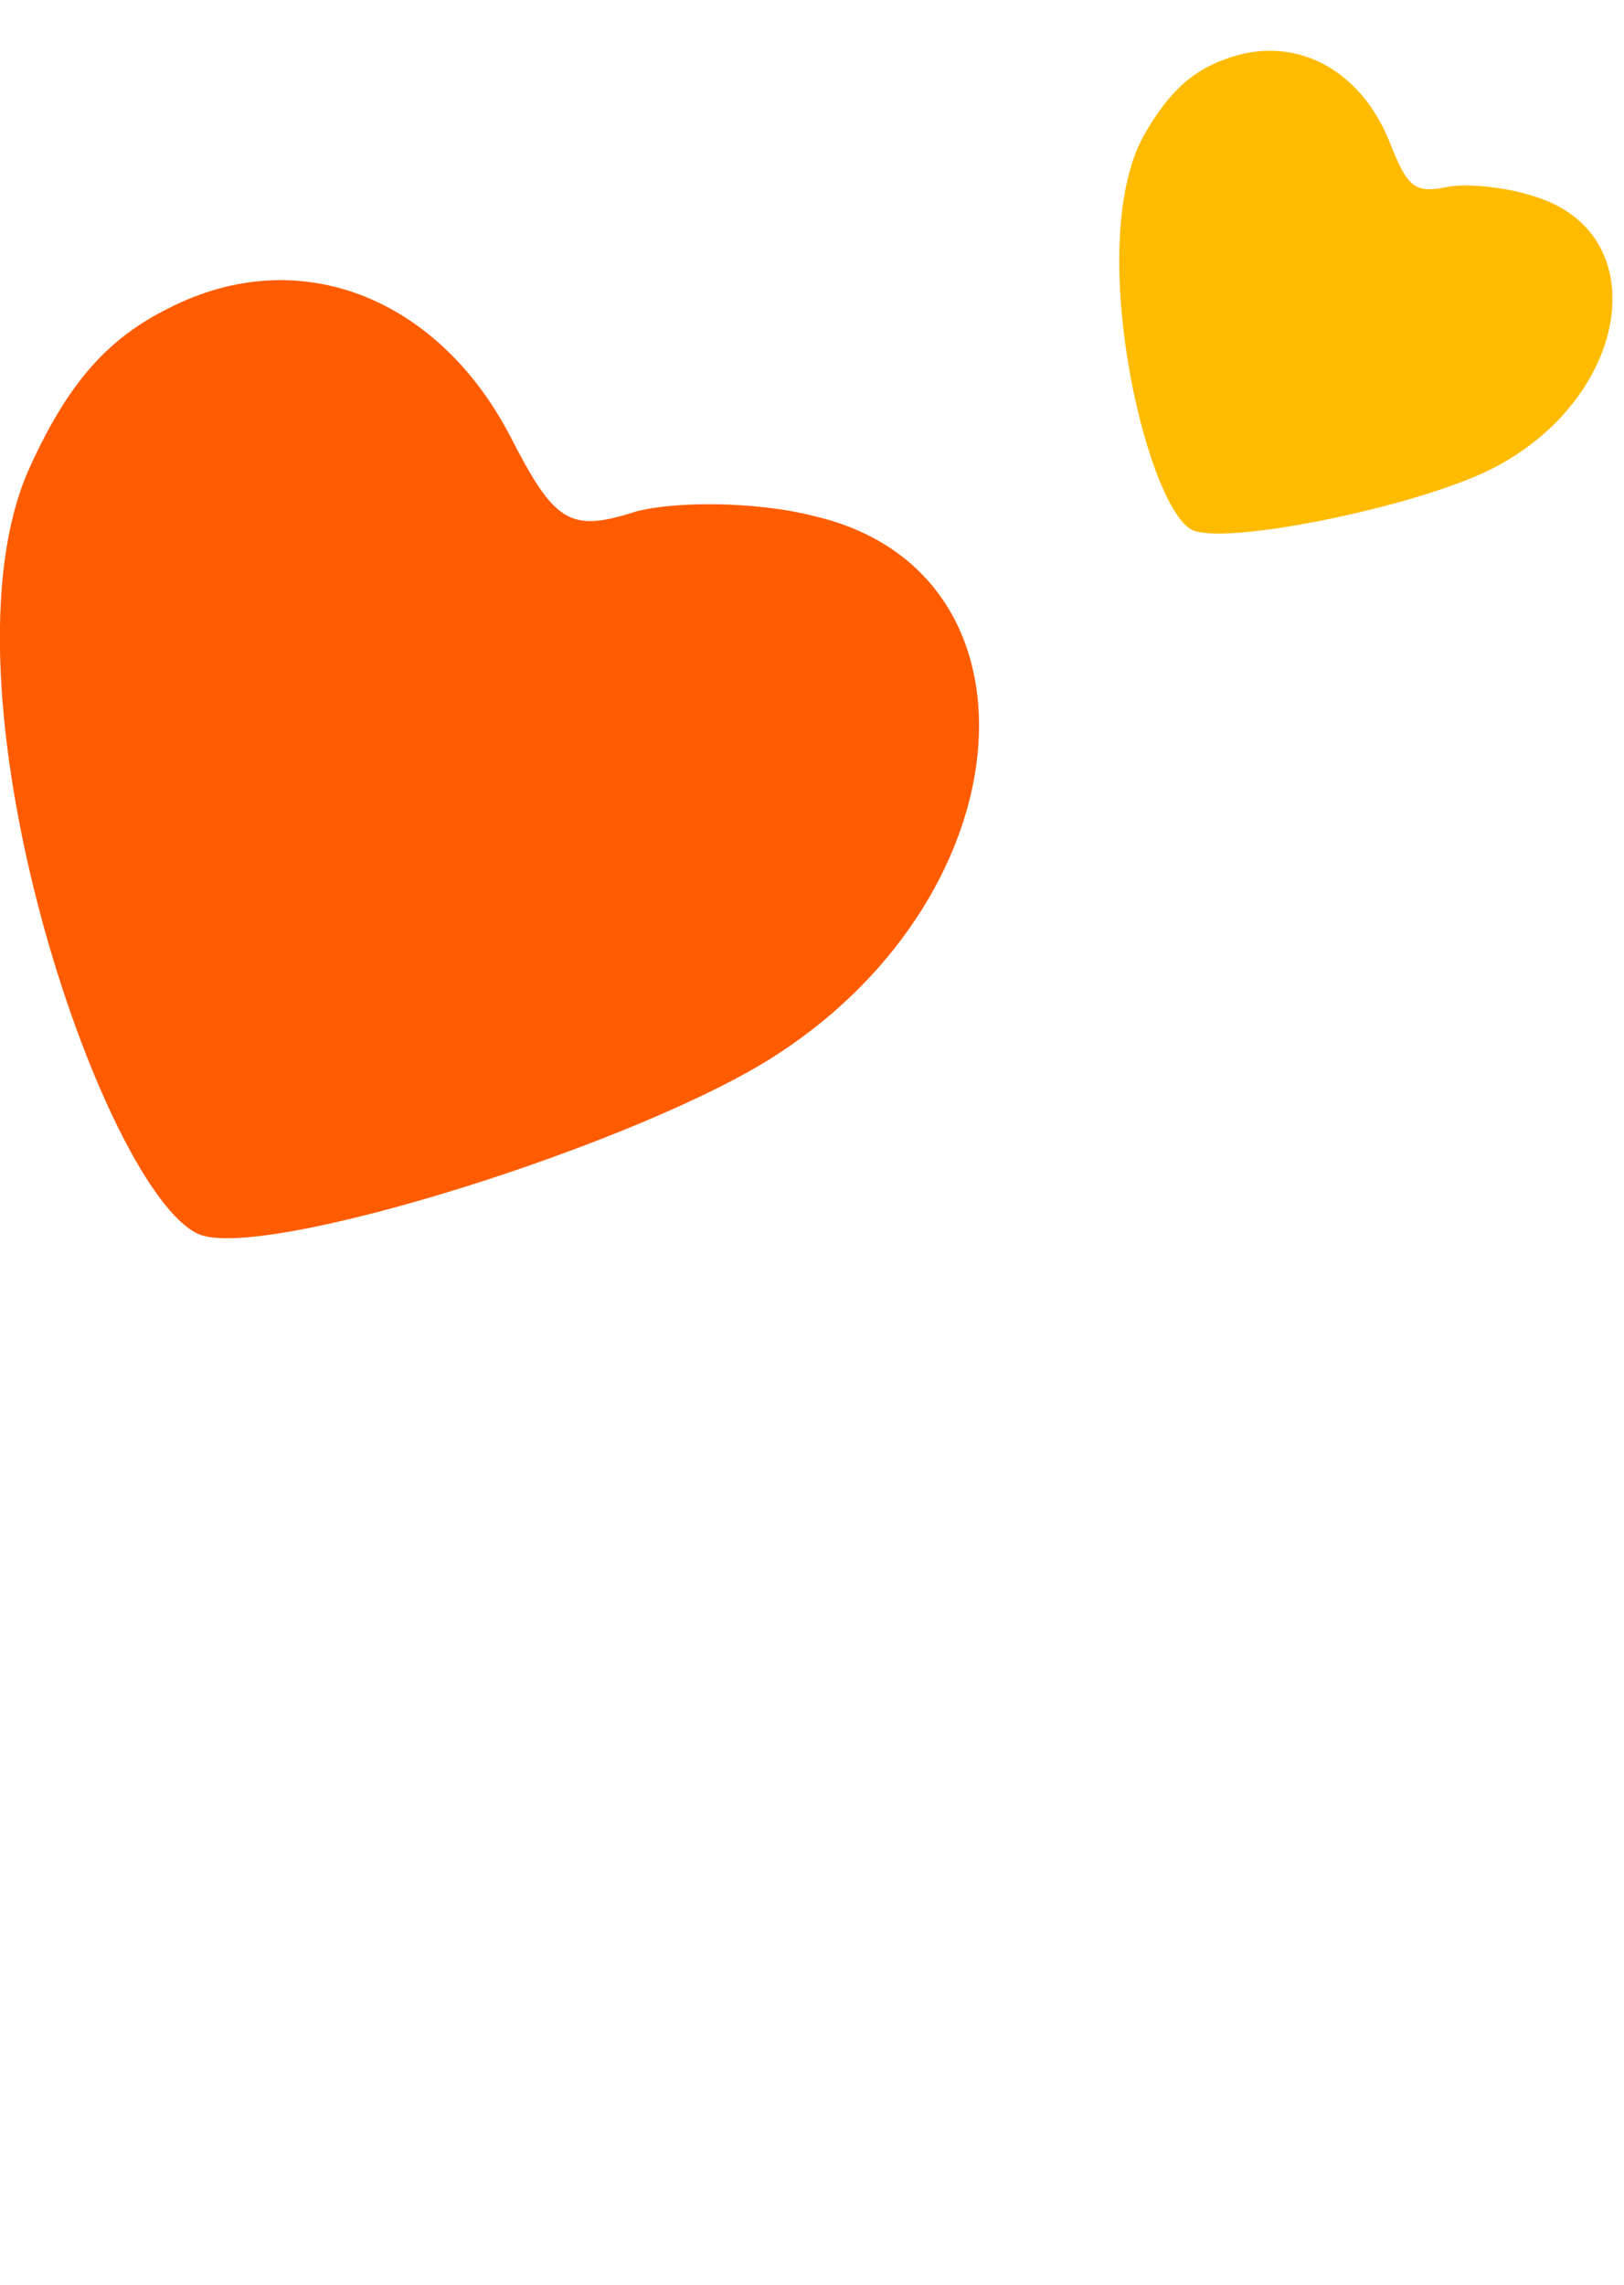
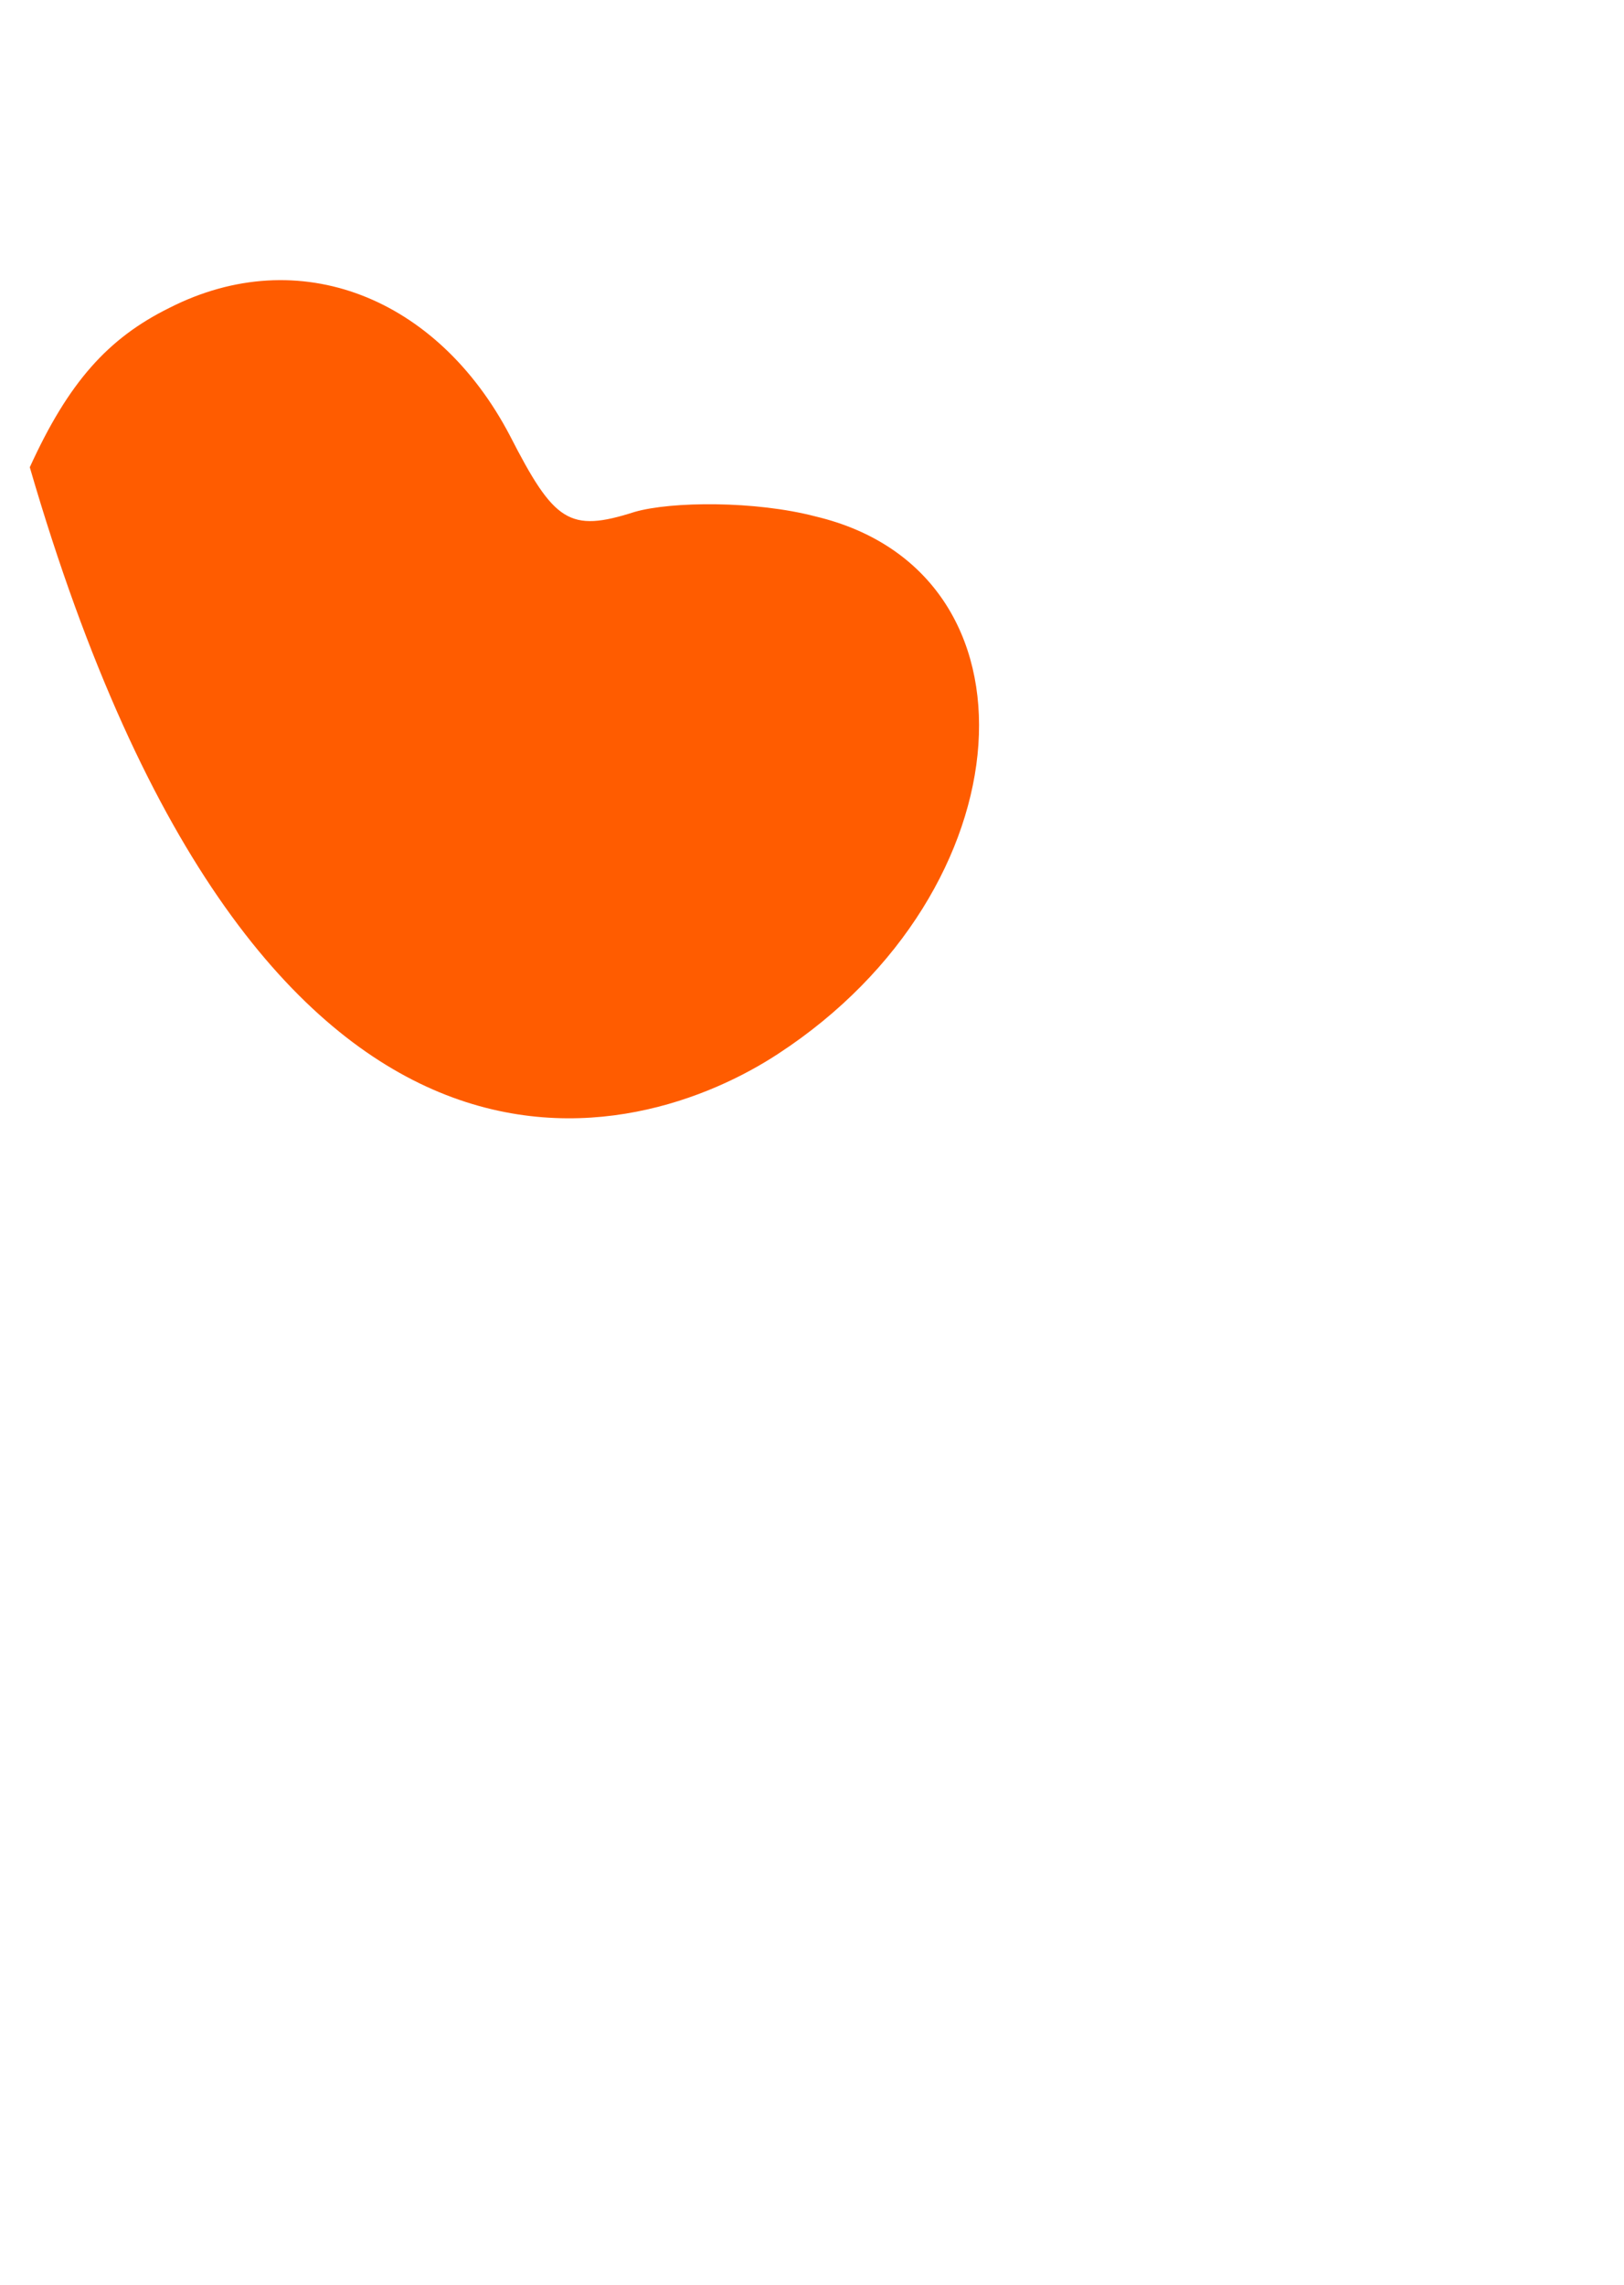
<svg xmlns="http://www.w3.org/2000/svg" width="32" height="45" viewBox="0 0 32 45" fill="none">
-   <path d="M3.341 6.062C2.126 6.661 1.349 7.531 0.587 9.203C-1.37 13.499 2.019 23.444 3.905 24.303C5.141 24.866 12.648 22.522 15.34 20.751C20.259 17.535 20.679 11.271 16.075 10.173C14.883 9.86 13.227 9.874 12.504 10.083C11.216 10.495 10.92 10.284 10.047 8.579C8.619 5.854 5.895 4.766 3.341 6.062Z" fill="#FF5C00" />
-   <path d="M24.118 1.175C23.473 1.415 23.035 1.815 22.565 2.621C21.355 4.692 22.558 9.894 23.467 10.425C24.063 10.773 27.978 9.973 29.43 9.216C32.082 7.843 32.616 4.697 30.345 3.906C29.758 3.687 28.92 3.609 28.544 3.677C27.872 3.82 27.733 3.697 27.379 2.791C26.797 1.34 25.475 0.65 24.118 1.175Z" fill="#FFBB00" />
+   <path d="M3.341 6.062C2.126 6.661 1.349 7.531 0.587 9.203C5.141 24.866 12.648 22.522 15.34 20.751C20.259 17.535 20.679 11.271 16.075 10.173C14.883 9.86 13.227 9.874 12.504 10.083C11.216 10.495 10.92 10.284 10.047 8.579C8.619 5.854 5.895 4.766 3.341 6.062Z" fill="#FF5C00" />
</svg>